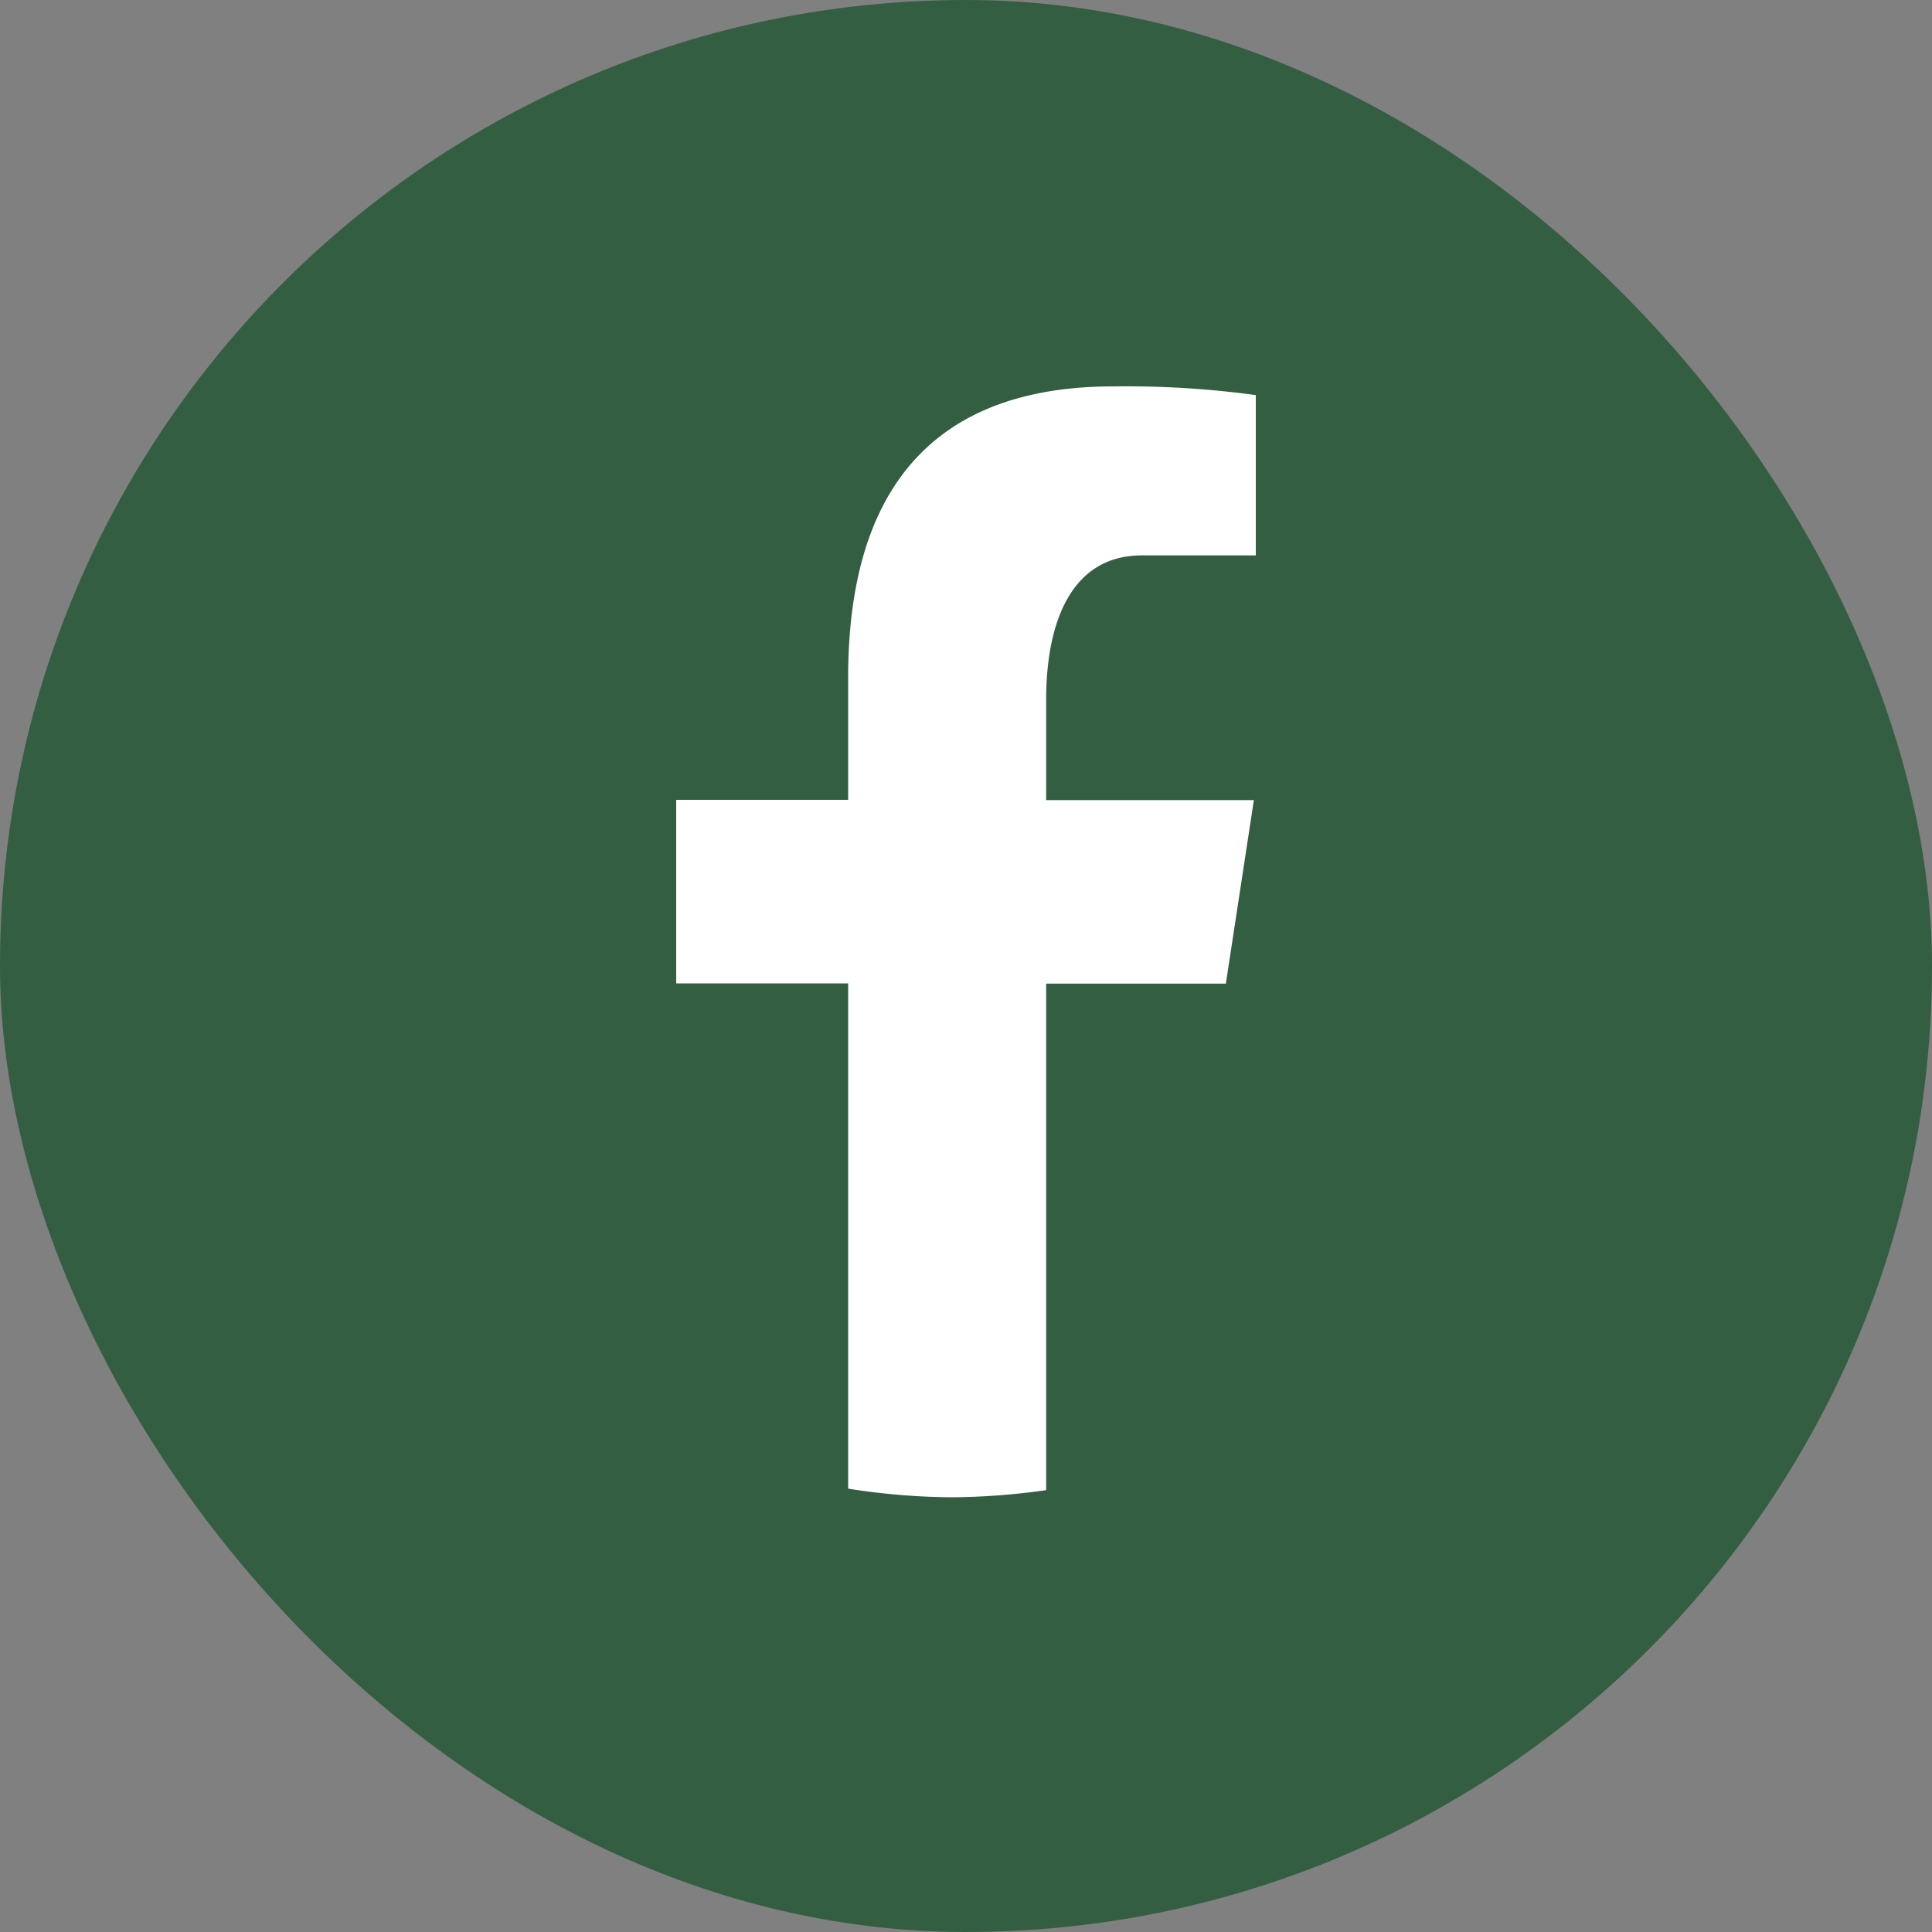
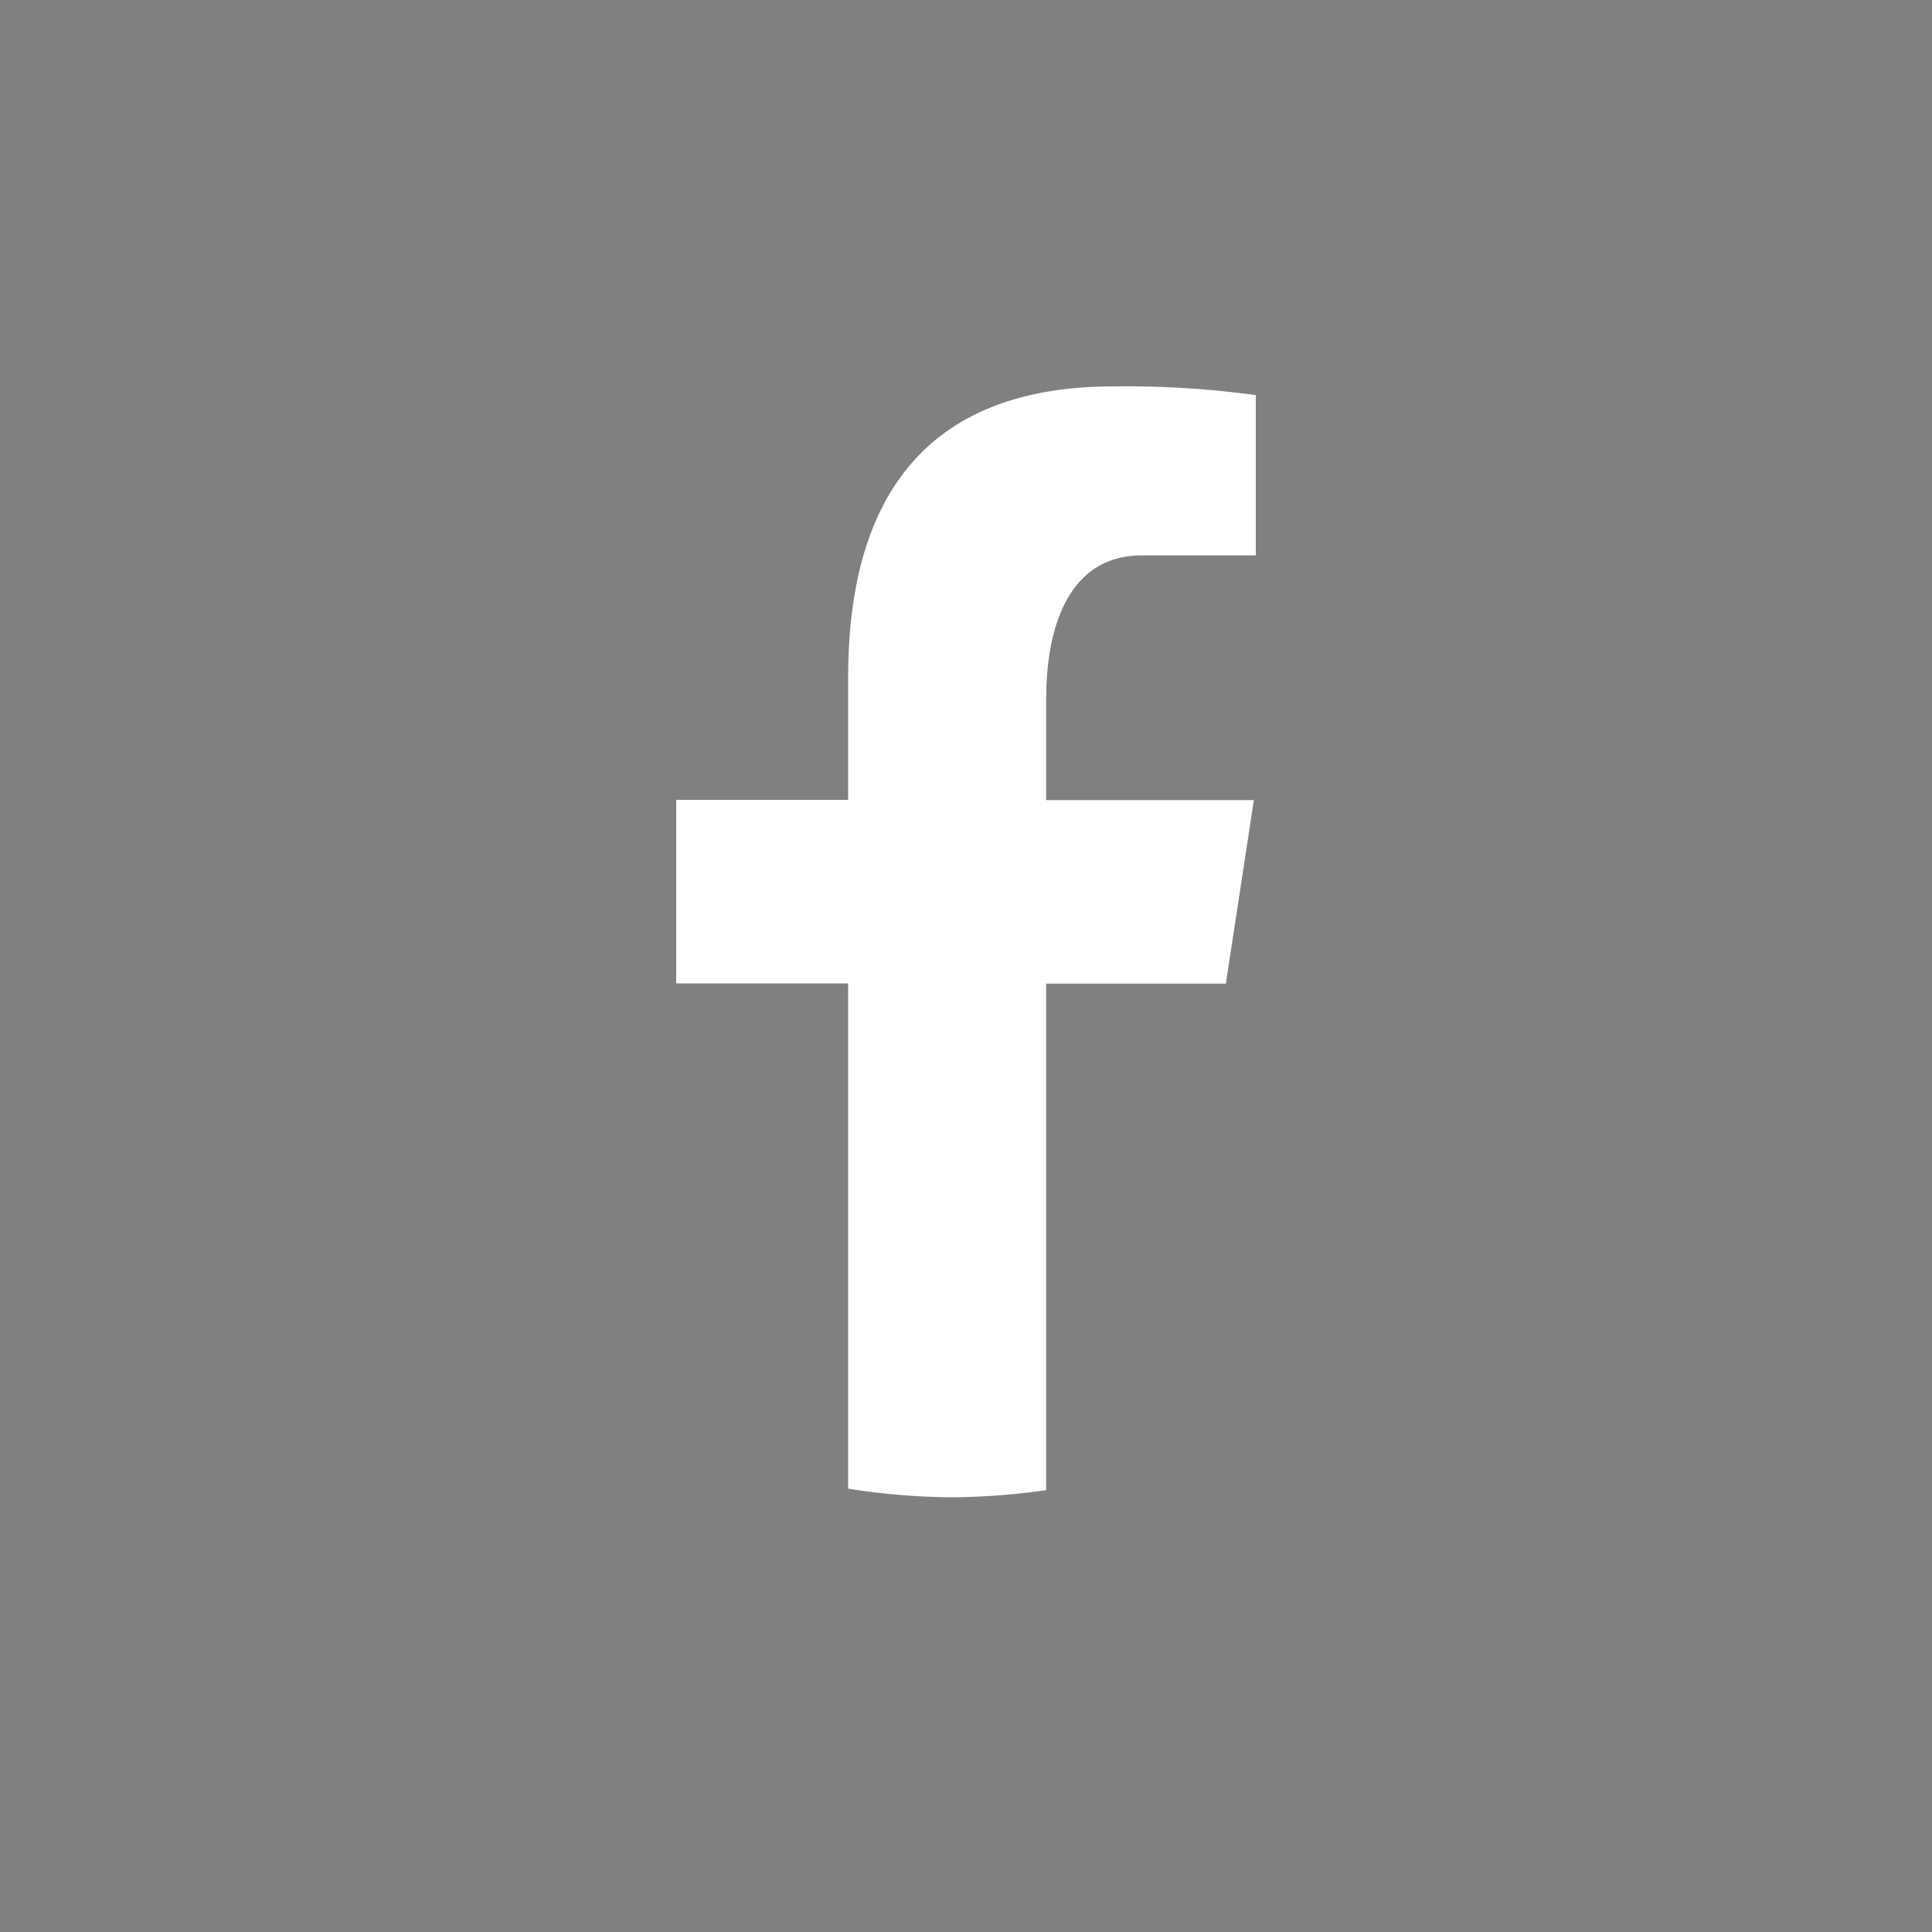
<svg xmlns="http://www.w3.org/2000/svg" width="40" height="40" viewBox="0 0 40 40">
  <rect x="0" y="0" width="40" height="40" fill="#808080" stroke="none" />
  <g id="Groupe_116" data-name="Groupe 116" transform="translate(-1653.86 -172)">
-     <rect id="Rectangle_1" data-name="Rectangle 1" width="40" height="40" rx="20" transform="translate(1653.86 172)" fill="#345e41" />
    <path id="Tracé_3" data-name="Tracé 3" d="M1475.66,20.365h3.72l.58-3.8h-4.3V14.481c0-1.58.51-2.982,1.98-2.982H1480V8.18a19.848,19.848,0,0,0-2.95-.18c-3.46,0-5.49,1.839-5.49,6.03V16.56H1468v3.8h3.56V30.821a14.288,14.288,0,0,0,2.15.179,14.476,14.476,0,0,0,1.95-.148Z" transform="translate(199.86 172)" fill="#fff" />
  </g>
</svg>